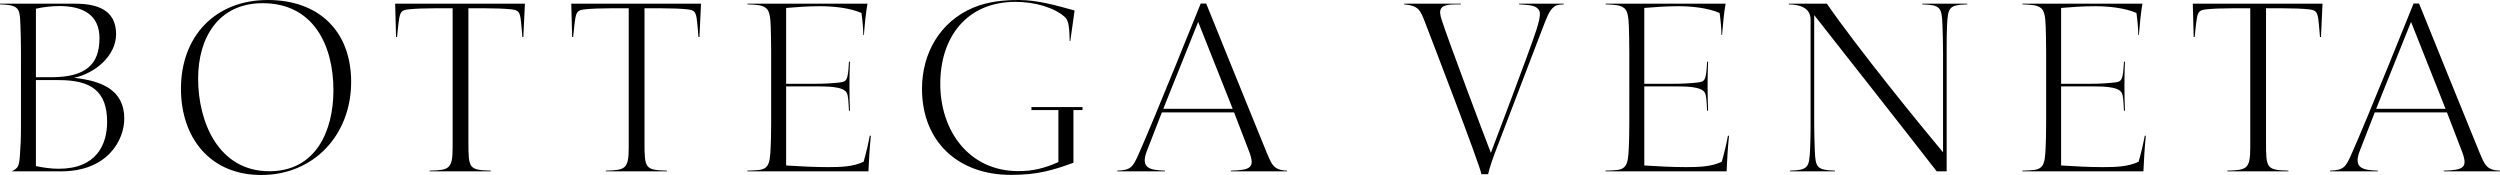
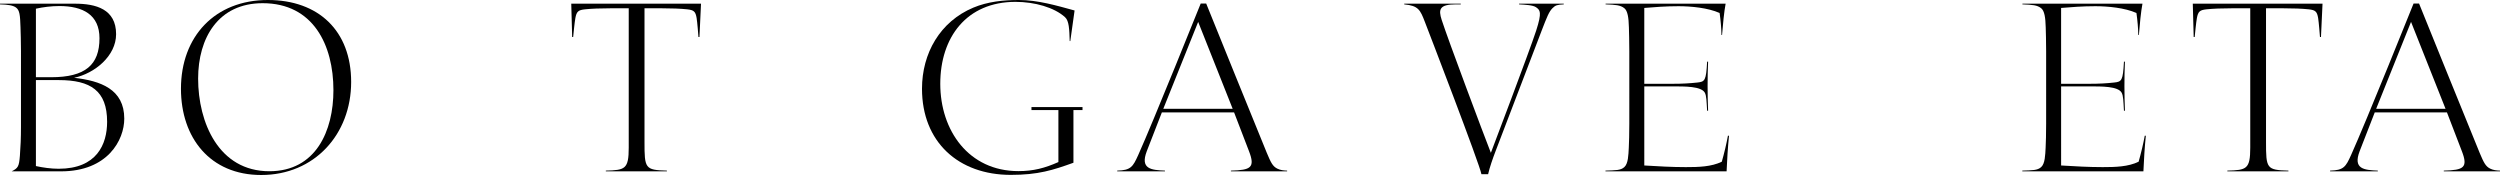
<svg xmlns="http://www.w3.org/2000/svg" version="1.1" id="Layer_1" x="0px" y="0px" width="365px" height="25.551px" viewBox="0 0 365 25.551" enable-background="new 0 0 365 25.551" xml:space="preserve">
  <g id="XMLID_1_">
    <path id="XMLID_5_" d="M186.474,24.614c-0.675-0.342-0.934-0.905-1.515-2.282c-0.725-1.709-8.856-21.817-8.856-21.817l-0.8,0.002   c0,0-6.916,17.213-9.121,22.112c-0.778,1.728-1.082,2.23-3.07,2.28v0.107h6.974v-0.107c-2.011-0.082-3.651-0.231-2.657-2.833   c0.633-1.657,1.88-4.839,2.202-5.663h10.547c0.331,0.865,1.659,4.326,2.175,5.657c0.929,2.398,0.271,2.768-2.64,2.839v0.107h8.208   v-0.107C187.432,24.899,186.915,24.84,186.474,24.614 M179.969,15.882h-10.127l5.09-12.687L179.969,15.882z" />
    <path id="XMLID_8_" d="M363.553,24.614c-0.675-0.342-0.933-0.905-1.517-2.282c-0.722-1.709-8.854-21.817-8.854-21.817l-0.802,0.002   c0,0-6.913,17.213-9.121,22.112c-0.776,1.728-1.08,2.23-3.067,2.28v0.107h6.972v-0.107c-2.01-0.082-3.651-0.231-2.657-2.833   c0.635-1.657,1.881-4.839,2.204-5.663h10.545c0.333,0.865,1.659,4.326,2.175,5.657c0.932,2.398,0.273,2.768-2.638,2.839v0.107H365   v-0.107C364.509,24.899,363.994,24.84,363.553,24.614 M357.048,15.882h-10.127l5.09-12.687L357.048,15.882z" />
    <path id="XMLID_9_" d="M158.046,16.073h-1.324v7.688c-2.977,1.074-5.144,1.772-9.146,1.772c-7.643,0-12.964-4.804-12.964-12.578   c0-5.181,2.633-9.805,7.501-11.843C144.202,0.238,146.489,0,148.735,0c2.788,0,5.49,0.804,8.154,1.531l-0.625,4.468h-0.089   c-0.054-1.738-0.087-2.951-0.682-3.491c-1.564-1.422-4.444-2.237-7.23-2.237c-7.136,0-10.983,5.17-10.983,11.963   c0,6.821,4.148,12.749,11.409,12.749c2.179,0,3.861-0.44,5.837-1.322v-7.588h-3.932v-0.438h7.452V16.073z" />
-     <path id="XMLID_10_" d="M126.652,0.533c-0.224,1.169-0.406,3.046-0.522,4.579h-0.087c-0.013-0.995-0.12-2.142-0.269-3.217   c-1.698-0.753-4.166-0.989-6.006-0.989c-1.855,0-3.513,0.129-4.993,0.254v11.071L119,12.232c1.328,0,2.41-0.063,3.515-0.182   c1.119-0.12,1.286-0.274,1.433-3.042h0.144c-0.102,2.384-0.091,4.774,0,7.156h-0.144c-0.083-1.396-0.091-2.196-0.336-2.635   c-0.531-0.944-2.922-0.917-4.71-0.917l-4.127,0.003V24.16c2.018,0.123,4.042,0.239,6.064,0.239c1.858,0,3.729-0.047,5.251-0.789   c0.349-1.222,0.684-2.624,0.896-3.793h0.158c-0.176,1.728-0.276,3.464-0.354,5.199H109.11v-0.107   c1.475-0.057,2.213-0.017,2.757-0.519c0.562-0.517,0.591-1.738,0.647-2.839c0.037-0.7,0.075-2.053,0.075-3.496V7.486   c0-1.445-0.04-2.738-0.058-3.48c-0.036-1.435-0.182-2.422-0.669-2.808c-0.582-0.458-1.259-0.502-2.733-0.56V0.533H126.652z" />
    <path id="XMLID_11_" d="M312.8,0.533c-0.224,1.169-0.403,3.046-0.523,4.579h-0.086c-0.014-0.995-0.12-2.142-0.269-3.217   c-1.698-0.755-4.164-0.989-6.008-0.989c-1.854,0-3.512,0.129-4.992,0.254v11.071l4.225,0.001c1.329,0,2.409-0.063,3.517-0.182   c1.118-0.12,1.285-0.274,1.433-3.042h0.143c-0.103,2.384-0.09,4.774,0,7.156h-0.143c-0.083-1.396-0.091-2.196-0.338-2.635   c-0.529-0.944-2.92-0.917-4.708-0.917l-4.128,0.003V24.16c2.017,0.123,4.043,0.239,6.064,0.239c1.858,0,3.729-0.047,5.252-0.789   c0.349-1.222,0.682-2.624,0.896-3.793h0.156c-0.177,1.728-0.276,3.464-0.354,5.199h-17.679v-0.107   c1.475-0.057,2.213-0.017,2.757-0.519c0.562-0.517,0.589-1.738,0.646-2.839c0.037-0.7,0.075-2.053,0.075-3.496V7.486   c0-1.445-0.04-2.738-0.061-3.48c-0.034-1.435-0.18-2.422-0.667-2.808c-0.582-0.458-1.259-0.502-2.733-0.56V0.533H312.8z" />
    <path id="XMLID_12_" d="M251.942,0.533c-0.222,1.169-0.403,3.046-0.521,4.579h-0.088c-0.013-0.995-0.118-2.142-0.269-3.217   c-1.699-0.755-4.164-0.989-6.007-0.989c-1.854,0-3.513,0.129-4.991,0.254v11.071l4.224,0.001c1.33,0,2.41-0.063,3.516-0.182   c1.118-0.12,1.285-0.274,1.435-3.042h0.142c-0.102,2.384-0.091,4.774,0,7.156h-0.142c-0.086-1.396-0.093-2.196-0.338-2.635   c-0.529-0.944-2.923-0.917-4.71-0.917l-4.126,0.003V24.16c2.017,0.123,4.042,0.239,6.063,0.239c1.858,0,3.729-0.047,5.252-0.789   c0.351-1.222,0.684-2.624,0.896-3.793h0.158c-0.177,1.728-0.276,3.464-0.354,5.199H234.4v-0.107   c1.477-0.057,2.213-0.017,2.758-0.519c0.563-0.517,0.59-1.738,0.646-2.839c0.037-0.7,0.075-2.053,0.075-3.496V7.486   c0-1.445-0.04-2.738-0.059-3.48c-0.036-1.435-0.182-2.422-0.669-2.808c-0.58-0.458-1.257-0.502-2.733-0.56V0.533H251.942z" />
-     <path id="XMLID_13_" d="M284.213,25.017h-1.455C277,17.595,269.978,8.708,264.873,2.209v15.682c0,1.629,0.04,2.689,0.088,4.031   c0.087,2.559,0.319,2.911,2.941,2.986v0.107h-6.579v-0.105c2.683-0.08,2.807-0.468,2.946-2.997c0.04-0.72,0.076-2.145,0.076-3.09   V2.88c0-1.824-1.691-2.204-3.181-2.242V0.533h5.558c4.461,6.483,13.969,18.141,16.962,21.703V7.657   c0-1.629-0.043-2.689-0.089-4.031c-0.087-2.559-0.321-2.91-2.943-2.986V0.533h6.564V0.64c-2.681,0.08-2.805,0.465-2.944,2.997   c-0.042,0.718-0.06,2.144-0.06,3.09V25.017z" />
-     <path id="XMLID_14_" d="M70.942,1.211c1.442,0,2.699,0.049,3.663,0.149c0.991,0.104,1.233,0.32,1.393,1.276   c0.102,0.617,0.242,2.475,0.265,2.766h0.146l0.228-4.87H57.693l0.131,4.87h0.146c0.031-0.291,0.208-2.149,0.322-2.766   c0.178-0.957,0.423-1.173,1.417-1.276c0.967-0.1,2.224-0.149,3.666-0.149h2.708v20.357c0,3.137-0.547,3.27-3.344,3.341v0.107h8.919   v-0.107c-3.2-0.08-3.273-0.32-3.271-4.191V1.211H70.942z" />
    <path id="XMLID_15_" d="M96.652,1.211c1.444,0,2.7,0.049,3.664,0.149c0.991,0.104,1.233,0.32,1.391,1.276   c0.104,0.617,0.244,2.475,0.267,2.766h0.146l0.228-4.87H83.404l0.131,4.87h0.146c0.031-0.291,0.206-2.149,0.322-2.766   c0.178-0.957,0.424-1.173,1.417-1.276c0.966-0.1,2.224-0.149,3.666-0.149h2.708v20.357c0,3.137-0.549,3.27-3.344,3.341v0.107h8.917   v-0.107c-3.2-0.08-3.271-0.32-3.27-4.191V1.211H96.652z" />
    <path id="XMLID_16_" d="M333.394,1.211c1.442,0,2.698,0.049,3.662,0.149c0.991,0.104,1.231,0.32,1.392,1.276   c0.104,0.617,0.243,2.475,0.268,2.766h0.146l0.227-4.87h-18.942l0.131,4.87h0.146c0.029-0.291,0.206-2.149,0.322-2.766   c0.178-0.957,0.424-1.173,1.416-1.276c0.966-0.1,2.223-0.149,3.666-0.149h2.708v20.357c0,3.137-0.549,3.27-3.344,3.341v0.107h8.917   v-0.107c-3.2-0.08-3.271-0.32-3.27-4.191V1.211H333.394z" />
    <path id="XMLID_19_" d="M51.269,11.965c0,7.635-5.354,13.585-13.135,13.585c-7.463,0-11.714-5.438-11.714-12.596   C26.42,5.321,31.39,0,39.109,0C46.499,0,51.269,4.499,51.269,11.965 M48.681,13.166c0-6.577-2.935-12.7-10.331-12.7   c-6.486,0-9.423,5.076-9.423,11.009C28.928,17.879,31.926,25,39.326,25C46.123,25,48.681,19.111,48.681,13.166" />
    <path id="XMLID_23_" d="M2.993,3.972C2.938,2.2,2.868,1.5,2.348,1.109C1.924,0.791,1.22,0.671,0,0.638V0.533l10.941,0.004   c3.071,0,6.01,0.796,6.01,4.453c0,3.171-3.119,5.733-6.134,6.368c3.862,0.435,7.327,1.66,7.327,5.962   c0,3.136-2.428,7.696-9.238,7.696H1.704c0.937-0.486,1.076-0.689,1.202-2.299c0.098-1.264,0.155-2.604,0.155-4.189L3.062,7.452   C3.062,6.099,3.017,4.733,2.993,3.972 M14.524,5.584c0-3.43-2.418-4.701-5.852-4.701c-1.153,0-2.407,0.154-3.429,0.387v9.998   l2.228,0.006C12.462,11.274,14.524,9.465,14.524,5.584 M15.639,17.782c0-4.544-2.428-6.088-7.038-6.088H5.243v12.551   c1.002,0.22,2.202,0.393,3.317,0.393C14.149,24.638,15.639,21.043,15.639,17.782" />
    <path id="XMLID_24_" d="M228.312,0.638c-0.933,0.047-1.216,0.115-1.646,0.553c-0.523,0.533-0.796,1.24-1.611,3.35   c-1.184,3.059-5.069,13.264-6.657,17.408c-0.437,1.139-0.918,2.503-1.133,3.486h-0.975c-0.226-1.382-7.695-20.785-8.263-22.252   c-0.668-1.729-0.938-2.356-3.01-2.544V0.533h8.256v0.105h-0.707c-2.404,0-2.577,0.726-2.082,2.26   c0.927,2.873,6.131,16.739,7.183,19.416c0,0,5.679-14.944,6.617-17.85c0.873-2.702,0.571-2.988-0.021-3.406   c-0.452-0.32-1.589-0.365-2.479-0.42V0.533h6.526V0.638z" />
  </g>
</svg>